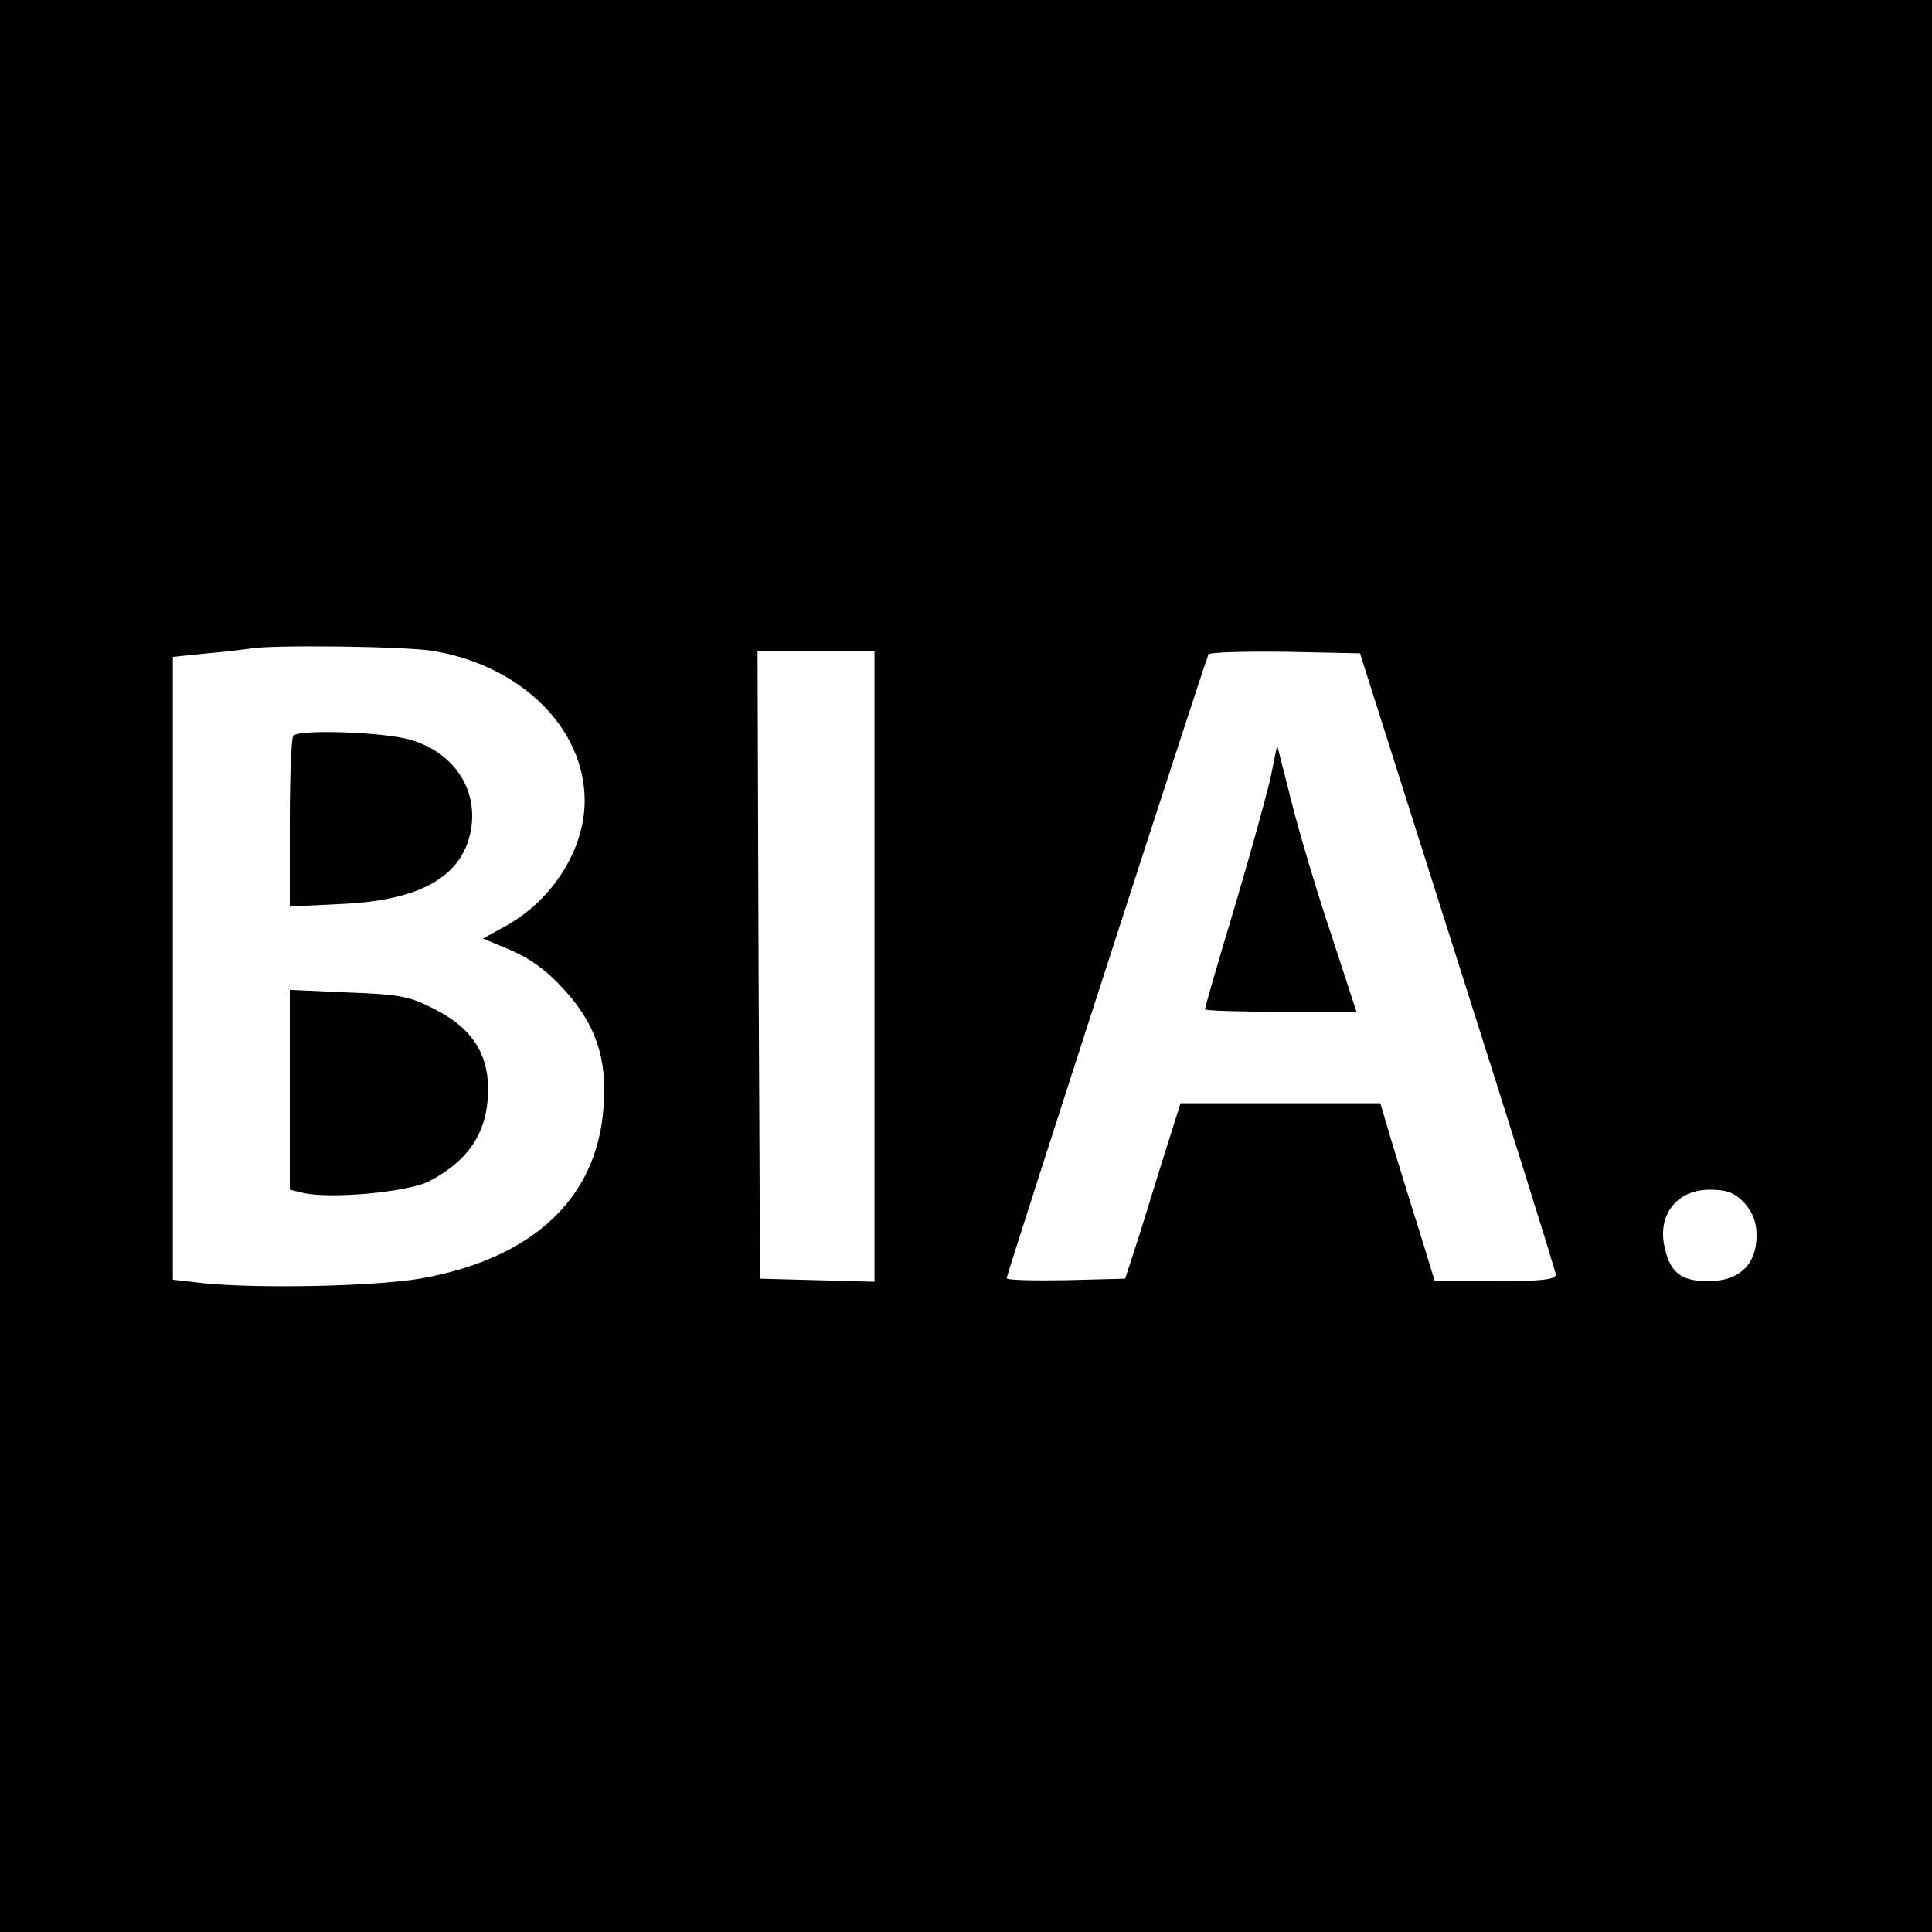
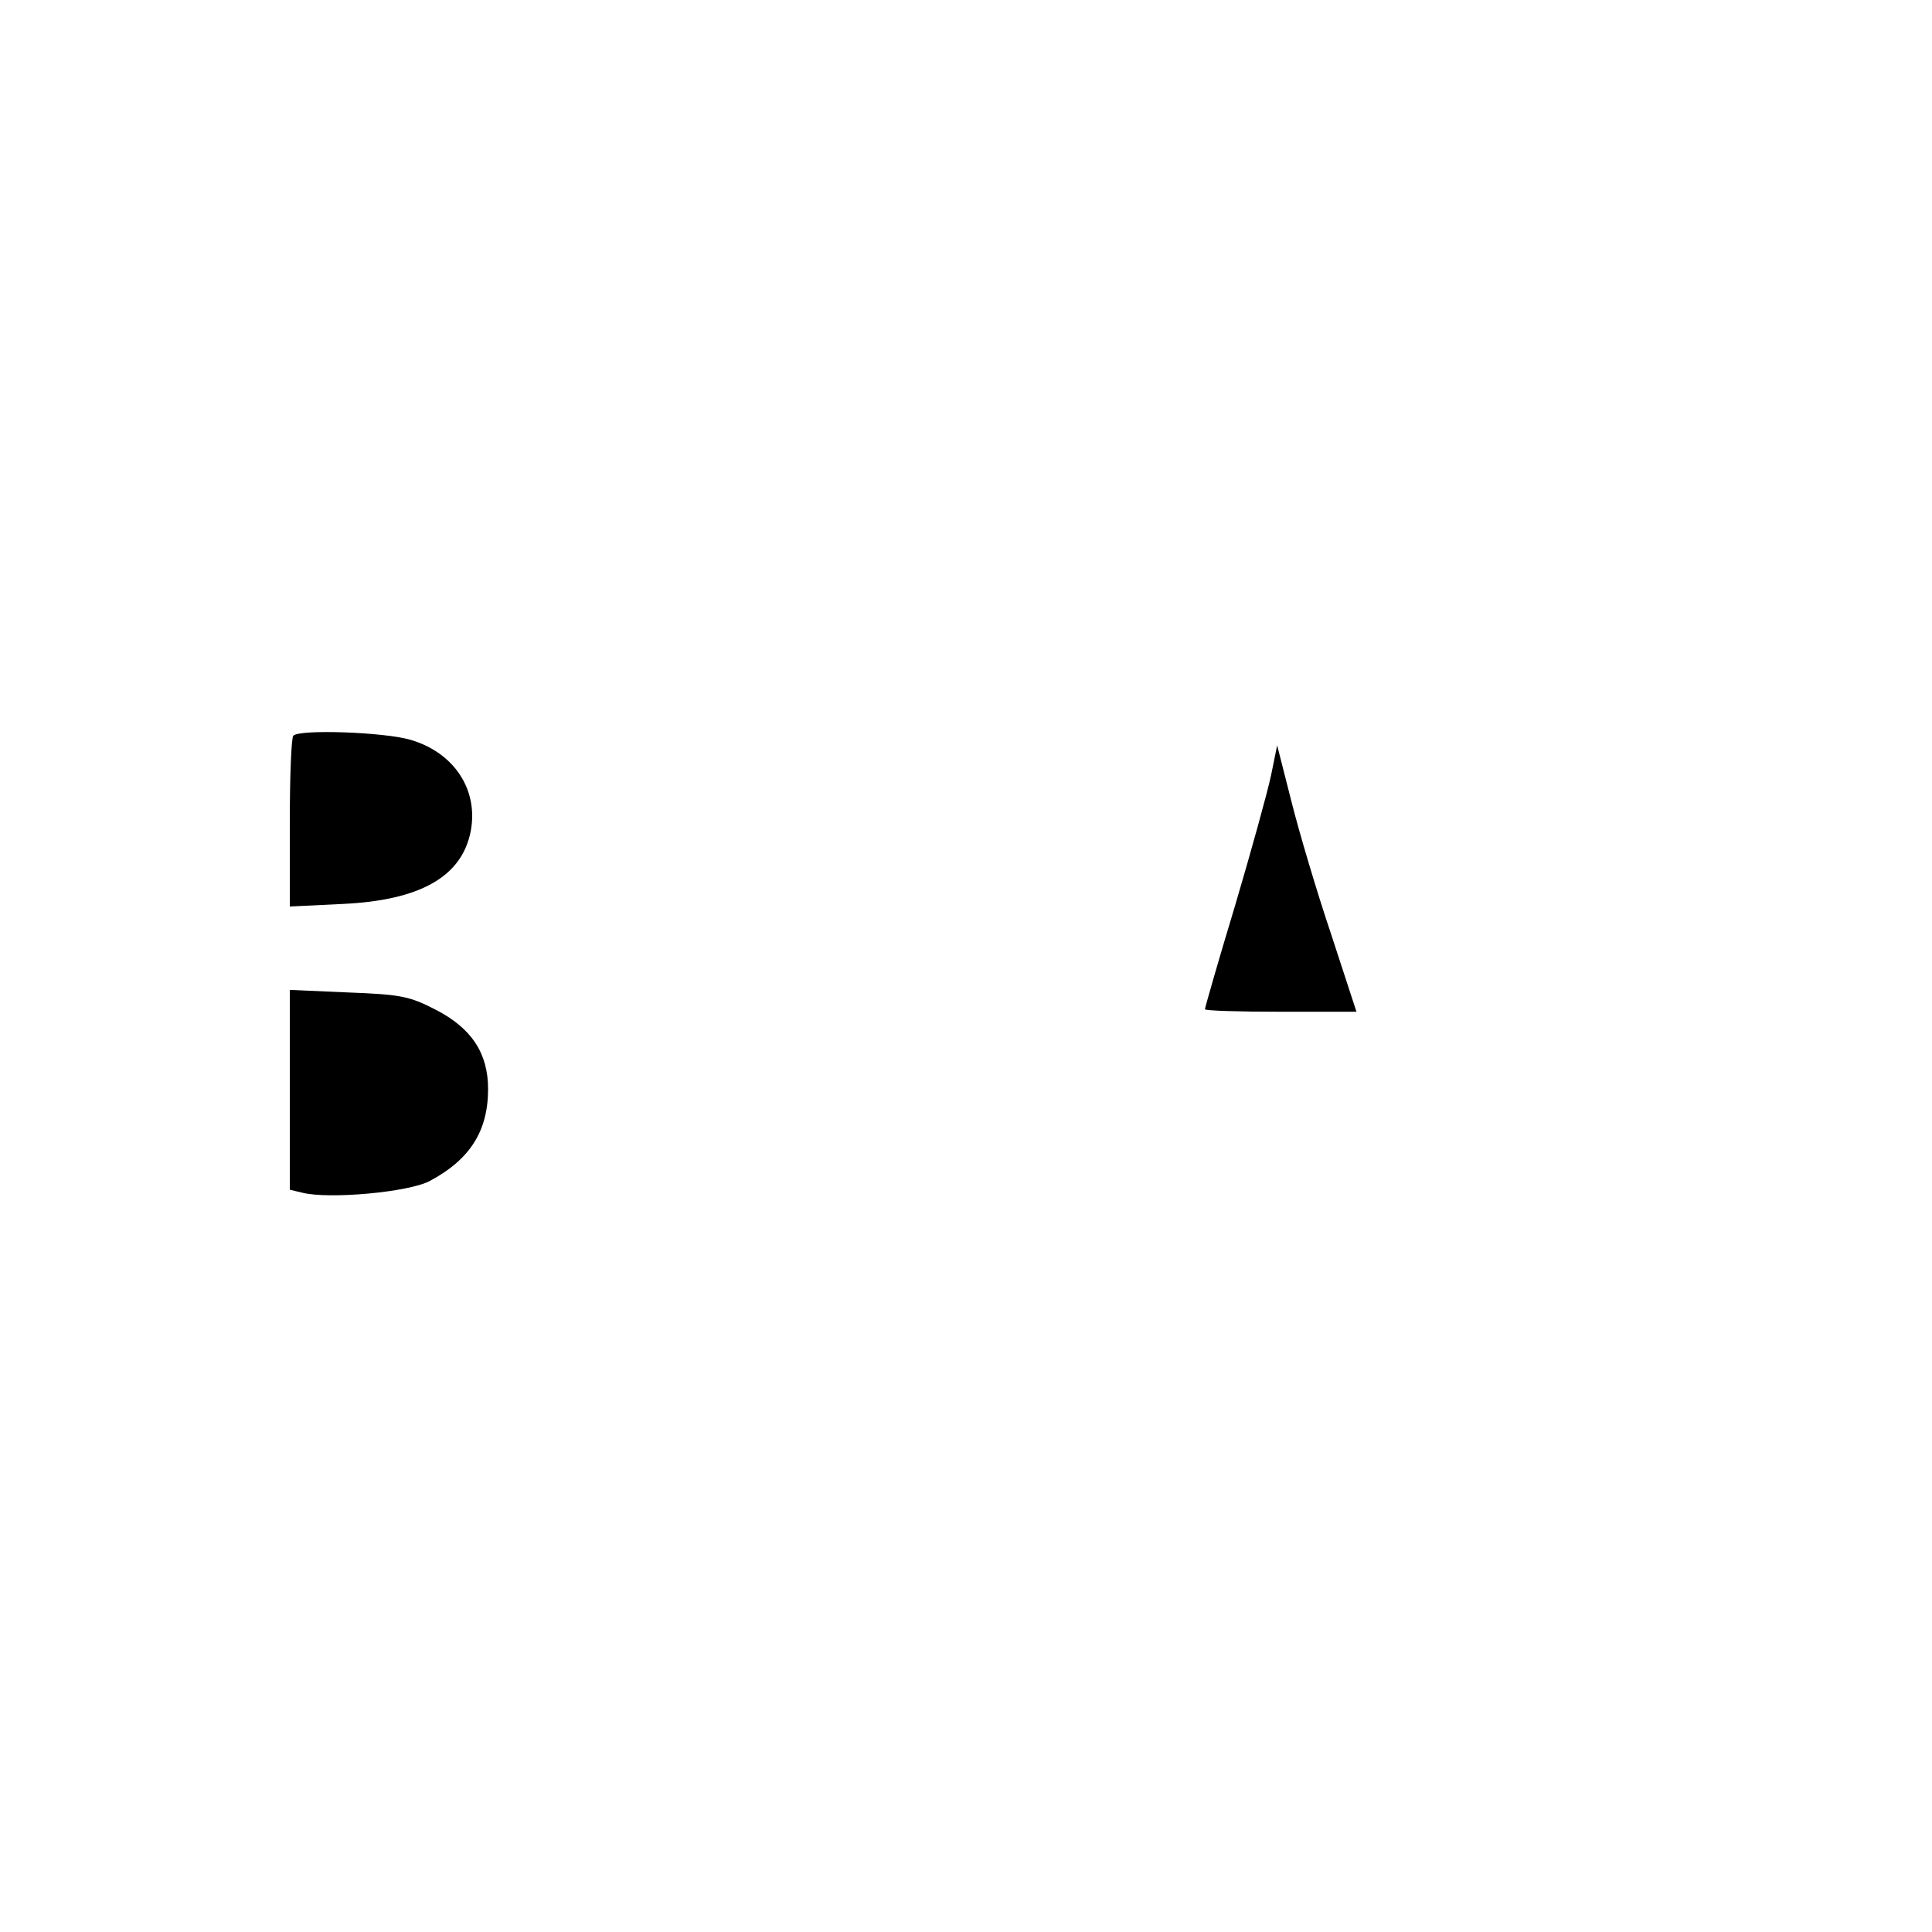
<svg xmlns="http://www.w3.org/2000/svg" version="1.0" width="380pt" height="380pt" viewBox="0 0 380 380" preserveAspectRatio="xMidYMid meet">
  <g transform="translate(0,380) scale(0.1,-0.1)" fill="#000000" stroke="none">
-     <path d="M0 1900 l0 -1900 1900 0 1900 0 0 1900 0 1900 -1900 0 -1900 0 0 -1900z m850 620 c174 -28 300 -152 300 -295 0 -94 -61 -192 -151 -244 l-49 -27 55 -23 c37 -16 71 -40 105 -78 62 -68 85 -136 77 -232 -13 -179 -140 -297 -361 -336 -91 -15 -313 -20 -425 -9 l-61 7 0 613 0 612 68 7 c37 3 74 8 82 9 37 8 301 5 360 -4z m870 -620 l0 -621 -112 3 -113 3 -3 618 -2 617 115 0 115 0 0 -620z m1147 10 c106 -333 193 -611 193 -617 0 -10 -30 -13 -119 -13 l-119 0 -30 98 c-17 53 -41 132 -54 174 l-23 78 -197 0 -196 0 -37 -117 c-20 -65 -44 -143 -54 -173 l-18 -55 -116 -3 c-64 -1 -117 0 -117 4 0 7 391 1216 397 1227 3 4 70 6 151 5 l147 -3 192 -605z m564 -476 c16 -18 24 -37 24 -64 0 -58 -35 -90 -95 -90 -52 0 -74 16 -85 63 -17 66 22 117 88 117 34 0 49 -6 68 -26z" />
    <path d="M577 2353 c-4 -3 -7 -80 -7 -171 l0 -165 103 5 c154 7 236 54 253 144 15 81 -33 154 -119 179 -51 15 -218 21 -230 8z" />
    <path d="M570 1656 l0 -196 25 -6 c53 -13 208 1 250 23 79 42 115 98 115 181 0 71 -33 120 -103 156 -52 27 -70 30 -173 34 l-114 5 0 -197z" />
    <path d="M2500 2275 c-7 -33 -39 -149 -71 -257 -33 -109 -59 -200 -59 -203 0 -3 67 -5 149 -5 l149 0 -50 153 c-28 83 -63 201 -78 261 l-28 110 -12 -59z" />
  </g>
</svg>